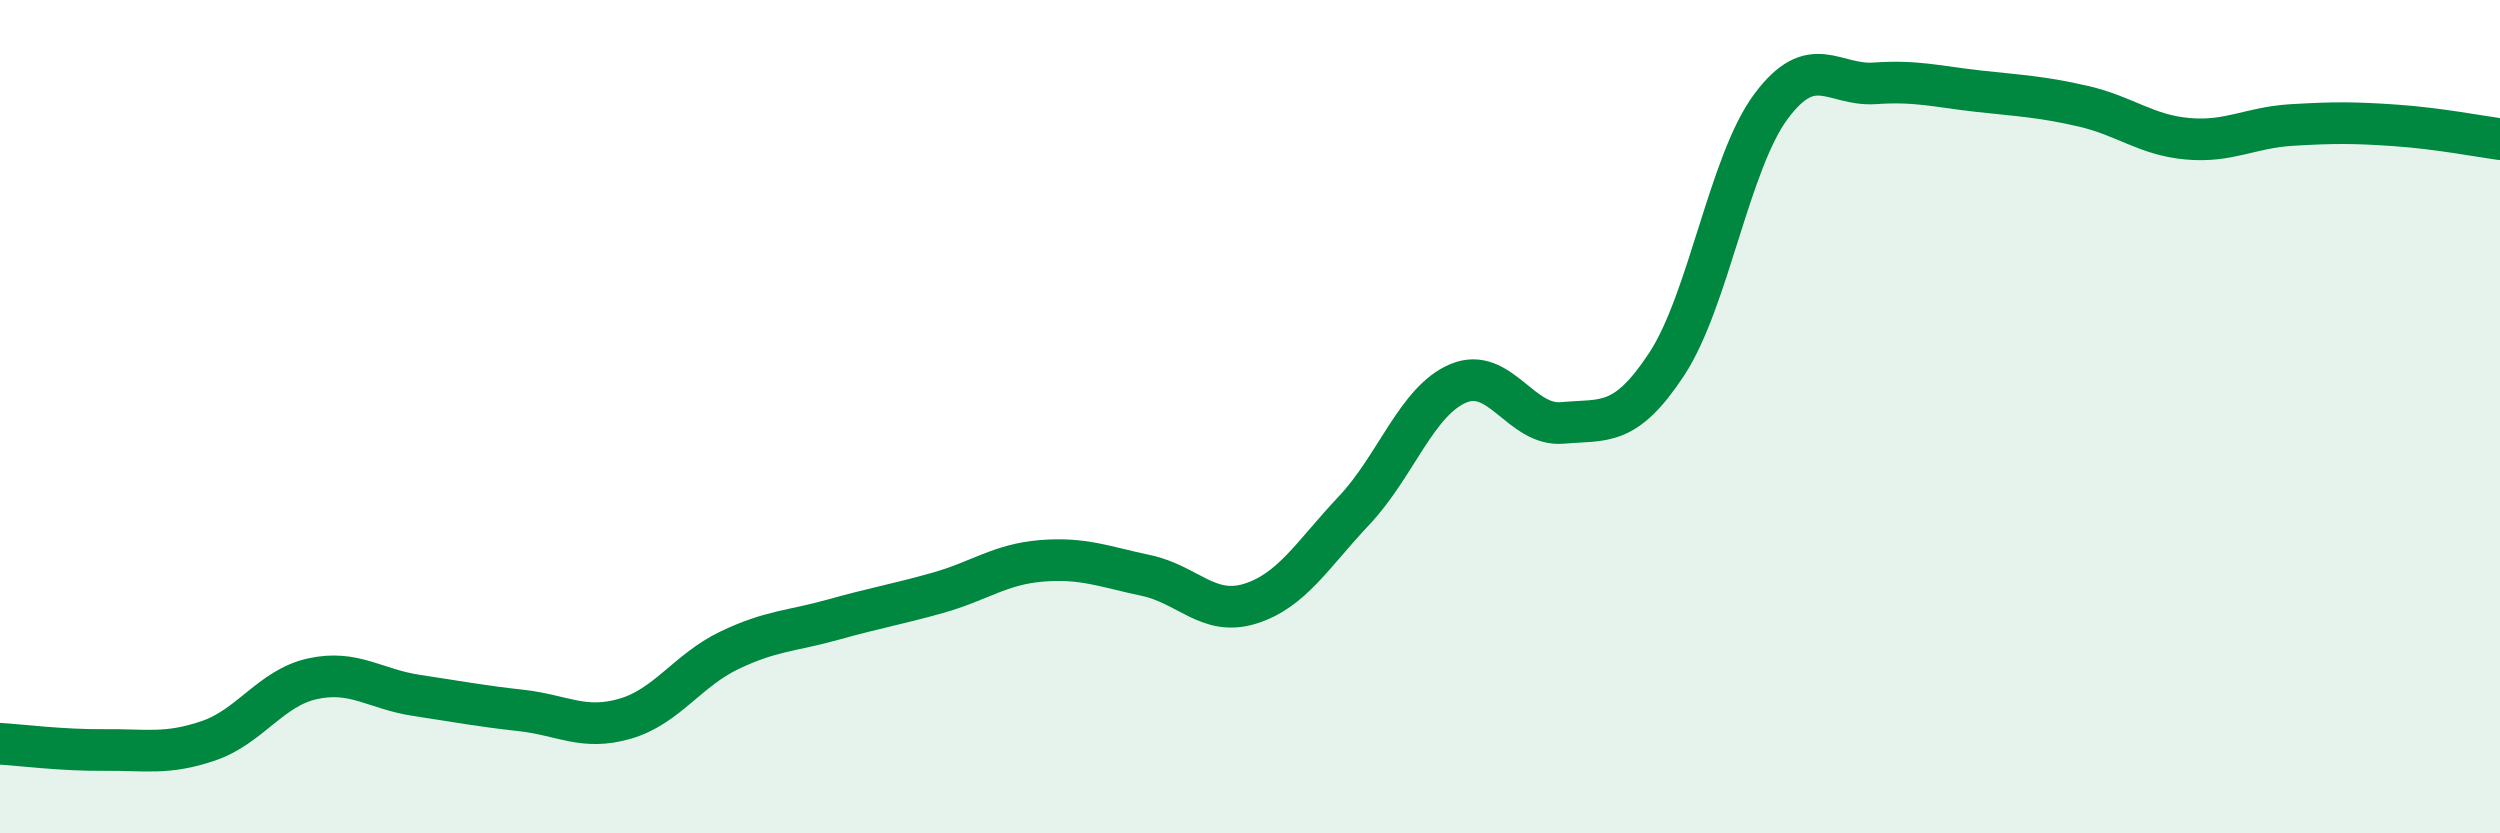
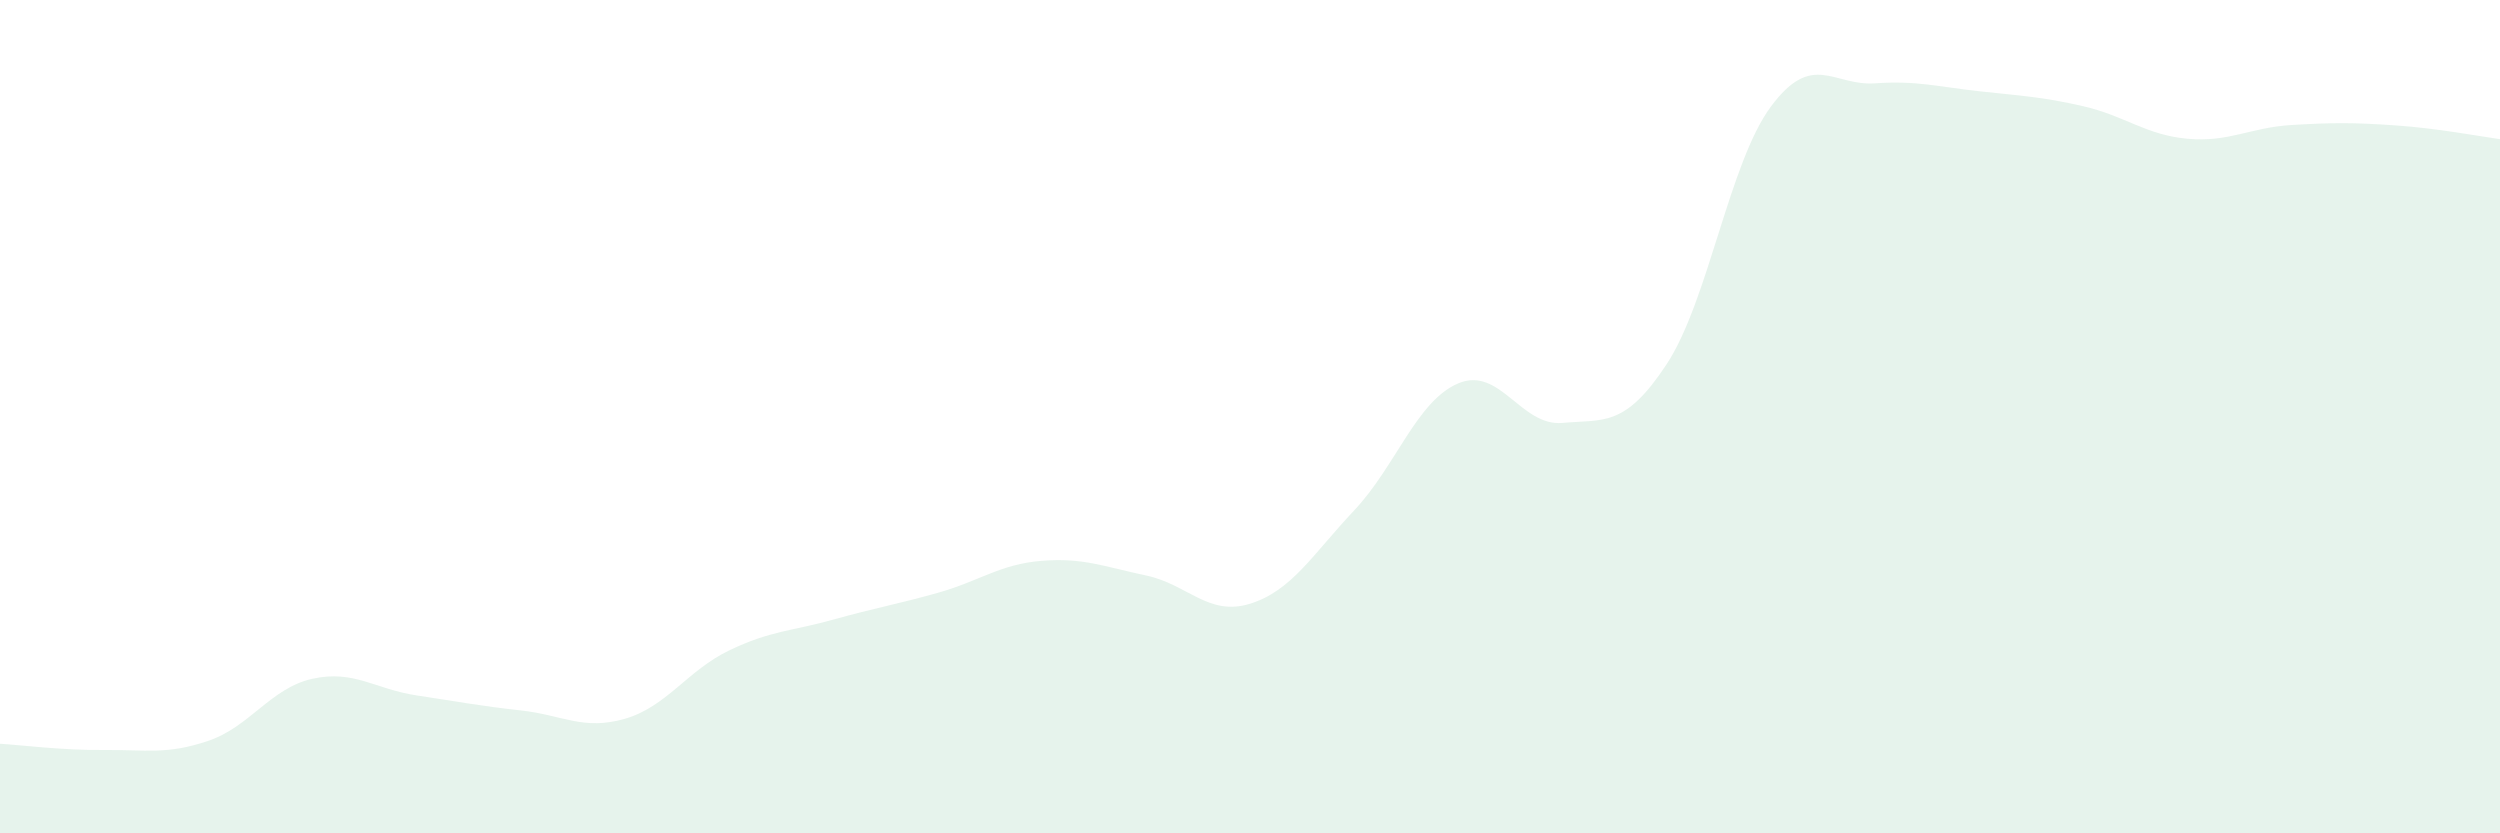
<svg xmlns="http://www.w3.org/2000/svg" width="60" height="20" viewBox="0 0 60 20">
  <path d="M 0,17.85 C 0.5,17.88 1.5,18.01 2.5,18 C 3.5,17.99 4,18.12 5,17.78 C 6,17.44 6.5,16.51 7.5,16.29 C 8.5,16.07 9,16.54 10,16.69 C 11,16.84 11.5,16.94 12.5,17.05 C 13.5,17.16 14,17.54 15,17.25 C 16,16.96 16.5,16.09 17.5,15.61 C 18.5,15.13 19,15.15 20,14.87 C 21,14.59 21.5,14.51 22.5,14.23 C 23.5,13.95 24,13.54 25,13.46 C 26,13.38 26.5,13.6 27.5,13.81 C 28.5,14.02 29,14.8 30,14.49 C 31,14.18 31.5,13.31 32.5,12.25 C 33.5,11.19 34,9.62 35,9.2 C 36,8.78 36.5,10.24 37.5,10.15 C 38.5,10.06 39,10.26 40,8.74 C 41,7.22 41.5,3.91 42.5,2.56 C 43.5,1.21 44,2.07 45,2 C 46,1.93 46.5,2.08 47.5,2.19 C 48.5,2.3 49,2.32 50,2.55 C 51,2.78 51.5,3.24 52.5,3.33 C 53.5,3.42 54,3.06 55,3 C 56,2.94 56.5,2.94 57.5,3.01 C 58.5,3.08 59.5,3.27 60,3.34L60 20L0 20Z" fill="#008740" opacity="0.1" stroke-linecap="round" stroke-linejoin="round" />
-   <path d="M 0,17.85 C 0.5,17.88 1.5,18.01 2.5,18 C 3.5,17.99 4,18.12 5,17.78 C 6,17.44 6.5,16.51 7.5,16.29 C 8.5,16.07 9,16.54 10,16.69 C 11,16.84 11.5,16.94 12.5,17.05 C 13.5,17.16 14,17.54 15,17.25 C 16,16.96 16.5,16.09 17.5,15.61 C 18.5,15.13 19,15.15 20,14.87 C 21,14.59 21.5,14.51 22.5,14.23 C 23.5,13.95 24,13.54 25,13.46 C 26,13.38 26.5,13.6 27.5,13.81 C 28.5,14.02 29,14.8 30,14.49 C 31,14.18 31.5,13.31 32.5,12.25 C 33.5,11.19 34,9.62 35,9.2 C 36,8.78 36.5,10.24 37.5,10.15 C 38.5,10.06 39,10.26 40,8.74 C 41,7.22 41.5,3.91 42.5,2.56 C 43.5,1.21 44,2.07 45,2 C 46,1.93 46.5,2.08 47.5,2.19 C 48.5,2.3 49,2.32 50,2.55 C 51,2.78 51.5,3.24 52.5,3.33 C 53.5,3.42 54,3.06 55,3 C 56,2.94 56.5,2.94 57.5,3.01 C 58.5,3.08 59.5,3.27 60,3.34" stroke="#008740" stroke-width="1" fill="none" stroke-linecap="round" stroke-linejoin="round" />
</svg>